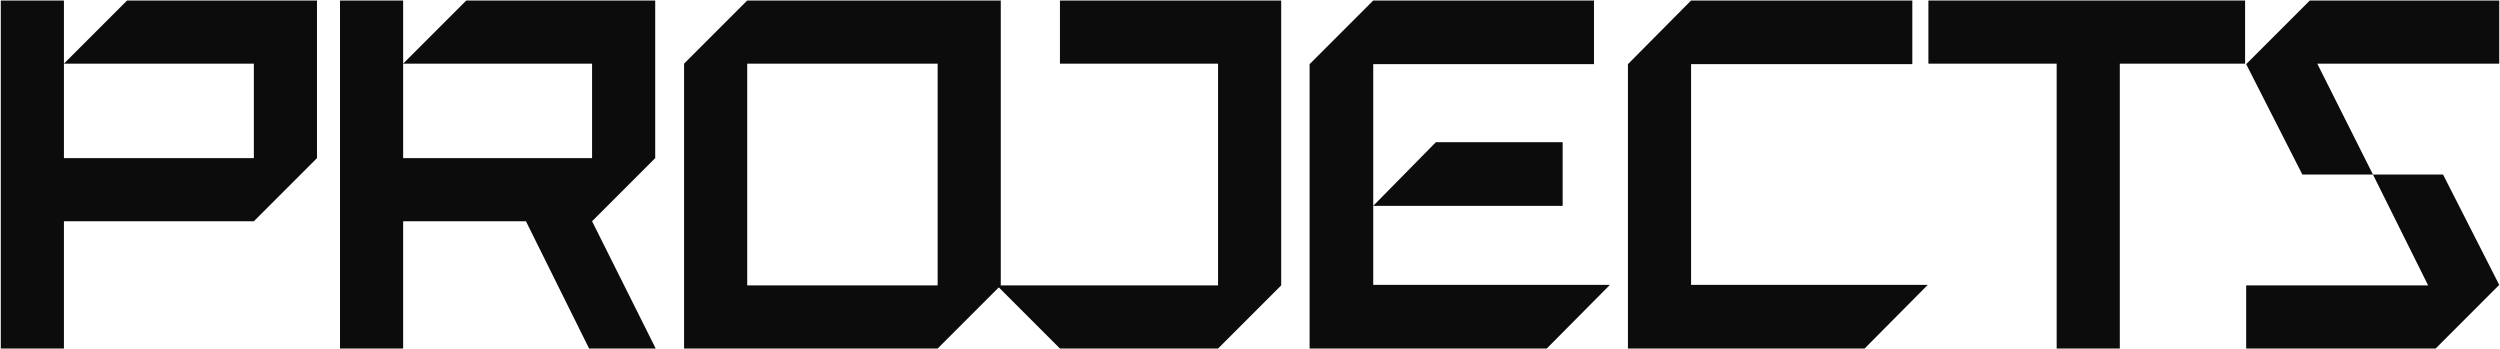
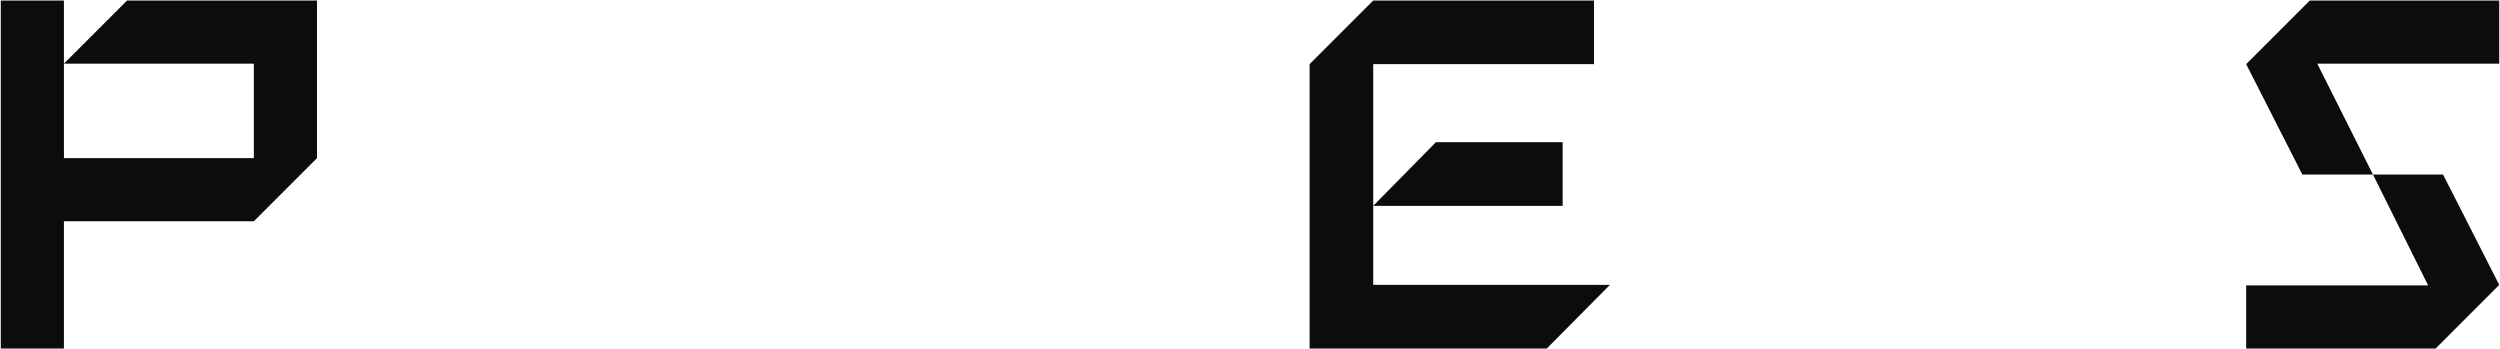
<svg xmlns="http://www.w3.org/2000/svg" width="1396" height="195" viewBox="0 0 1396 195" fill="none">
  <path d="M1254.26 194.623V159.365H1355.87L1325.06 97.455H1364.2L1395.57 159.087L1360.04 194.623H1254.26ZM1254.26 35.822L1289.8 0.286H1395.57V35.545H1293.96L1325.06 97.455H1285.63L1254.26 35.822Z" fill="#0C0C0C" />
-   <path d="M1148.44 194.623V35.545H1076.82V0.286H1253.66V35.545H1183.7V194.623H1148.44Z" fill="#0C0C0C" />
-   <path d="M909.041 194.623V35.822L944.299 0.286H1067.84V35.822H944.299V159.087H1076.45L1041.19 194.623H909.041Z" fill="#0C0C0C" />
  <path d="M731.278 194.623V35.822L766.814 0.286H890.079V35.822H766.814V159.087H898.963L863.705 194.623H731.278ZM766.814 114.945L801.795 79.409H872.589V114.945H766.814Z" fill="#0C0C0C" />
-   <path d="M591.876 194.623L556.618 159.365H680.16V35.545H591.876V0.286H715.418V159.365L680.16 194.623H591.876Z" fill="#0C0C0C" />
-   <path d="M381.989 194.623V35.545L417.248 0.286H558.836V159.365L523.578 194.623H381.989ZM417.248 159.365H523.578V35.545H417.248V159.365Z" fill="#0C0C0C" />
-   <path d="M189.858 194.623V0.286H225.116V88.293H330.613V35.545H225.116L260.374 0.286H365.871V88.293L330.613 123.551L366.149 194.623H328.947L293.689 123.551H225.116V194.623H189.858Z" fill="#0C0C0C" />
  <path d="M0.438 194.623V0.286H35.696V88.293H141.748V35.545H35.696L70.954 0.286H177.006V88.293L141.748 123.551H35.696V194.623H0.438Z" fill="#0C0C0C" />
</svg>